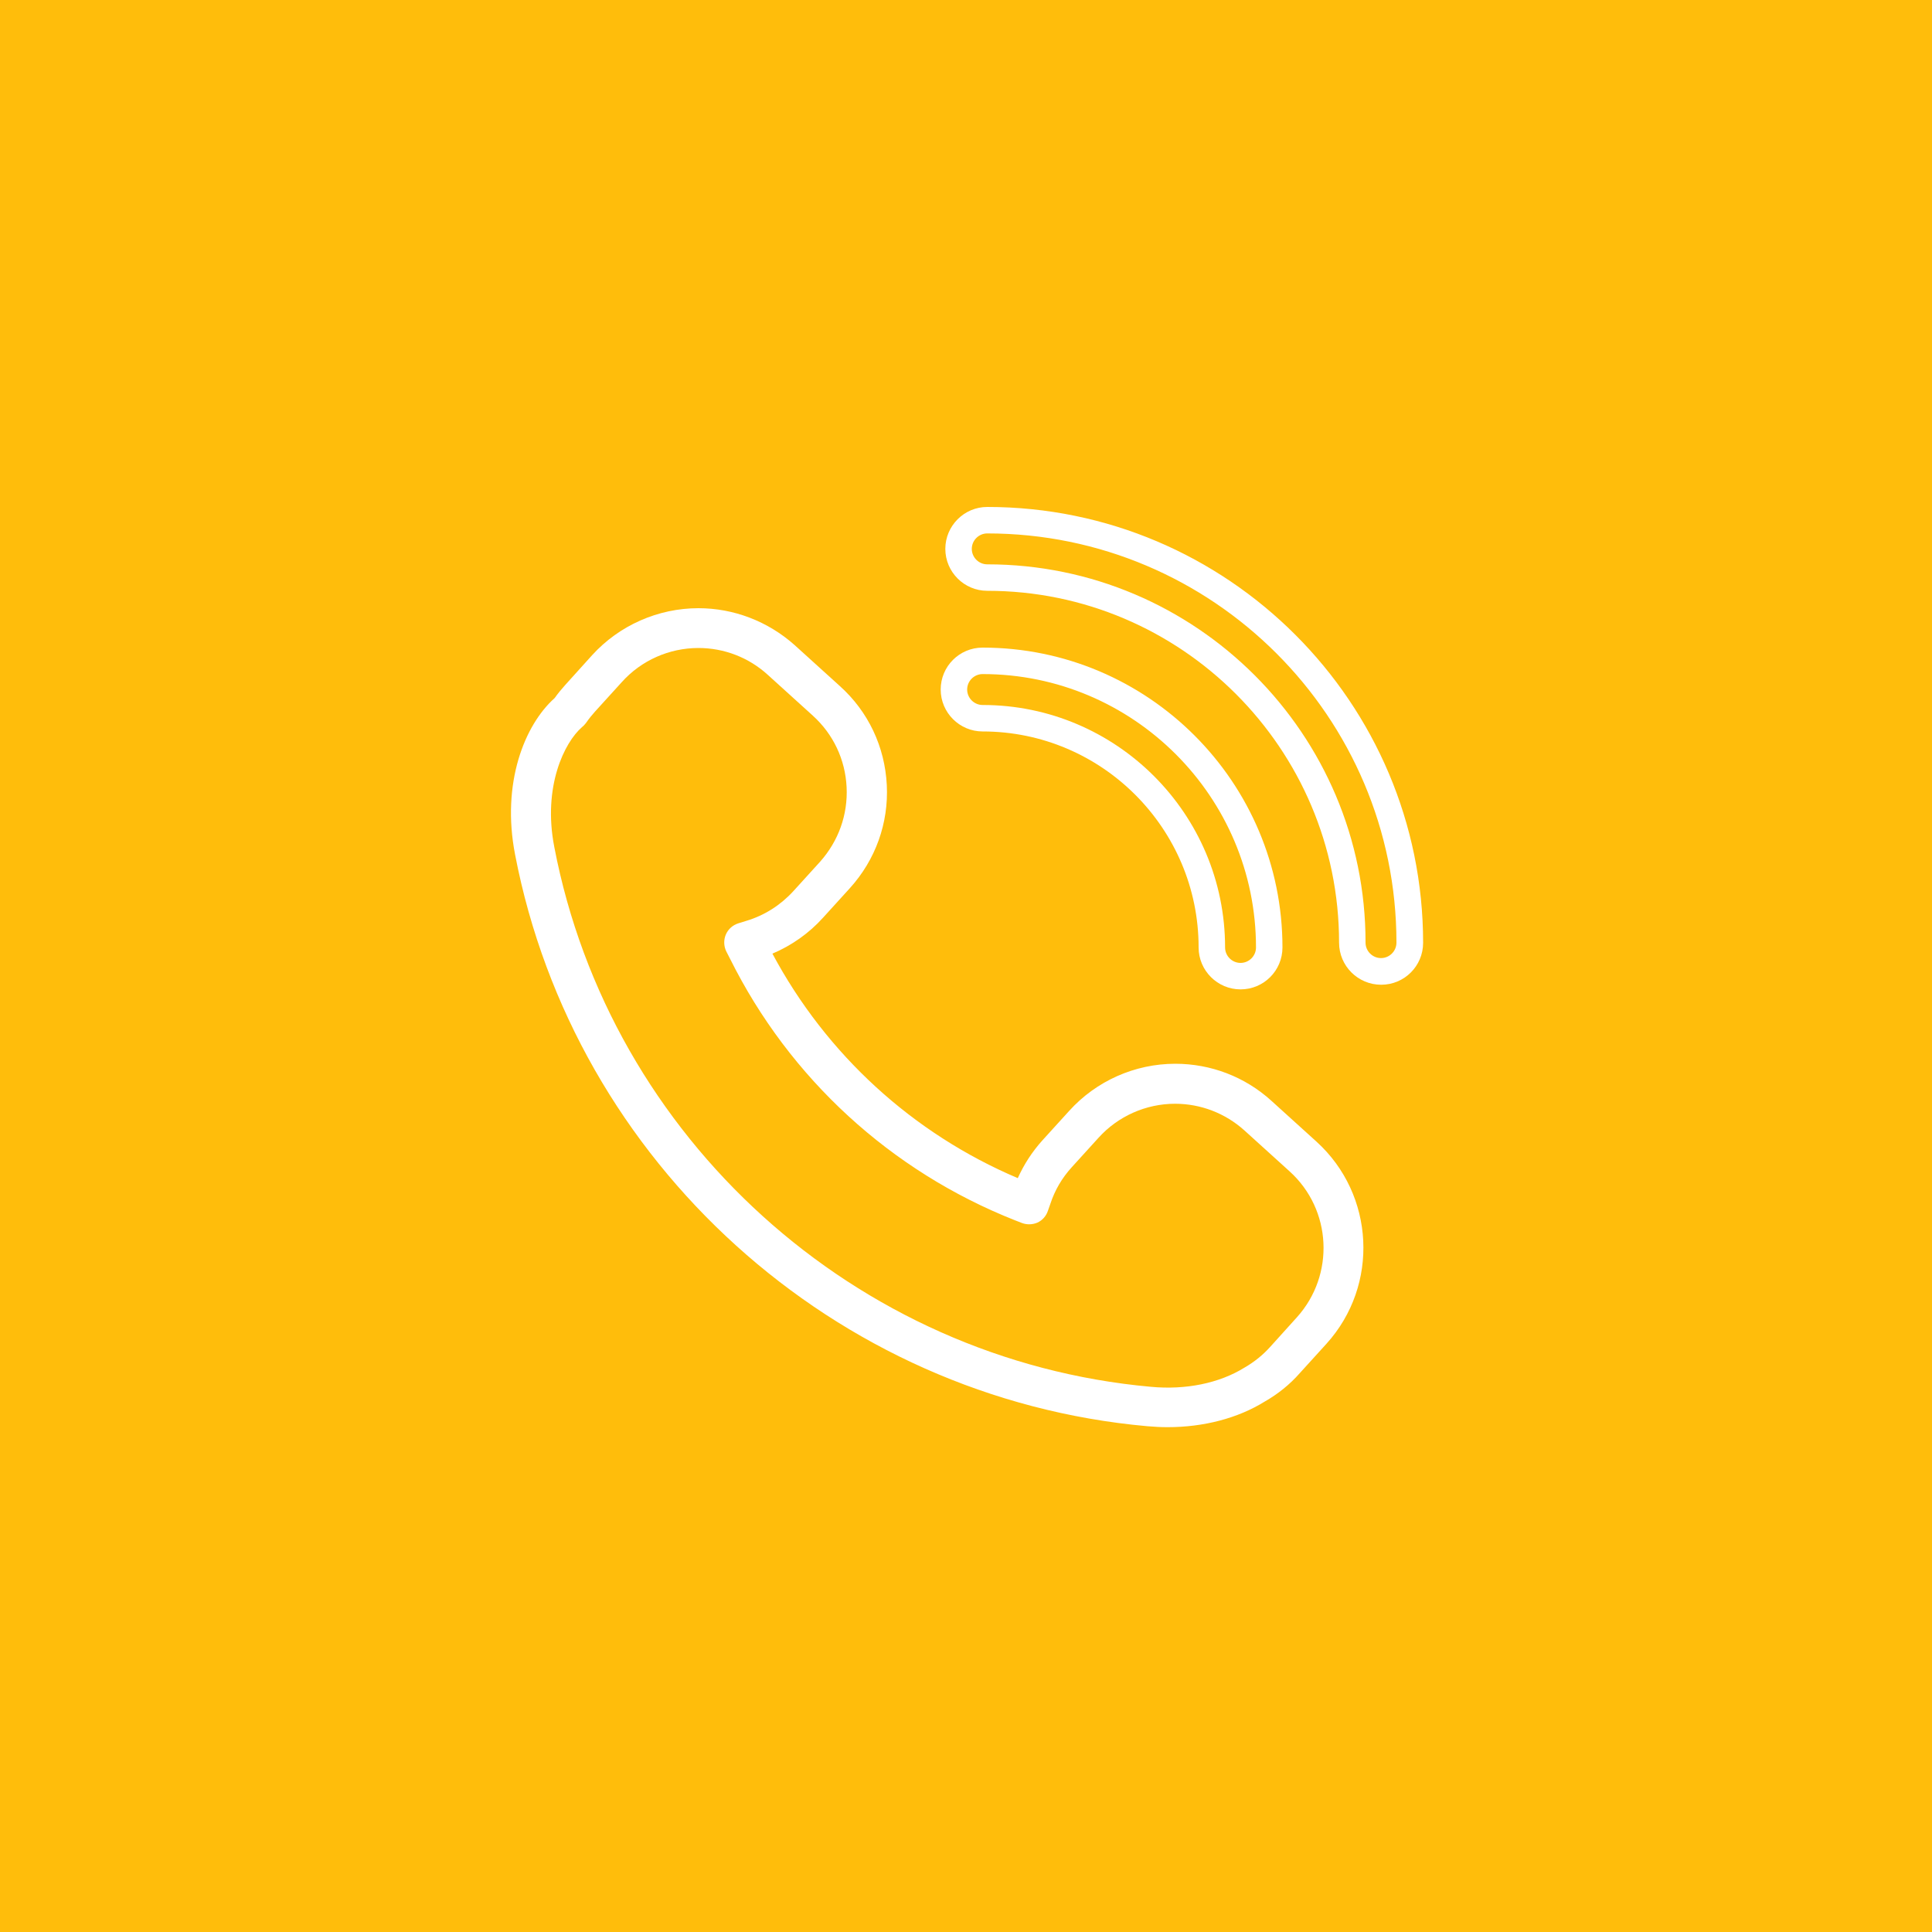
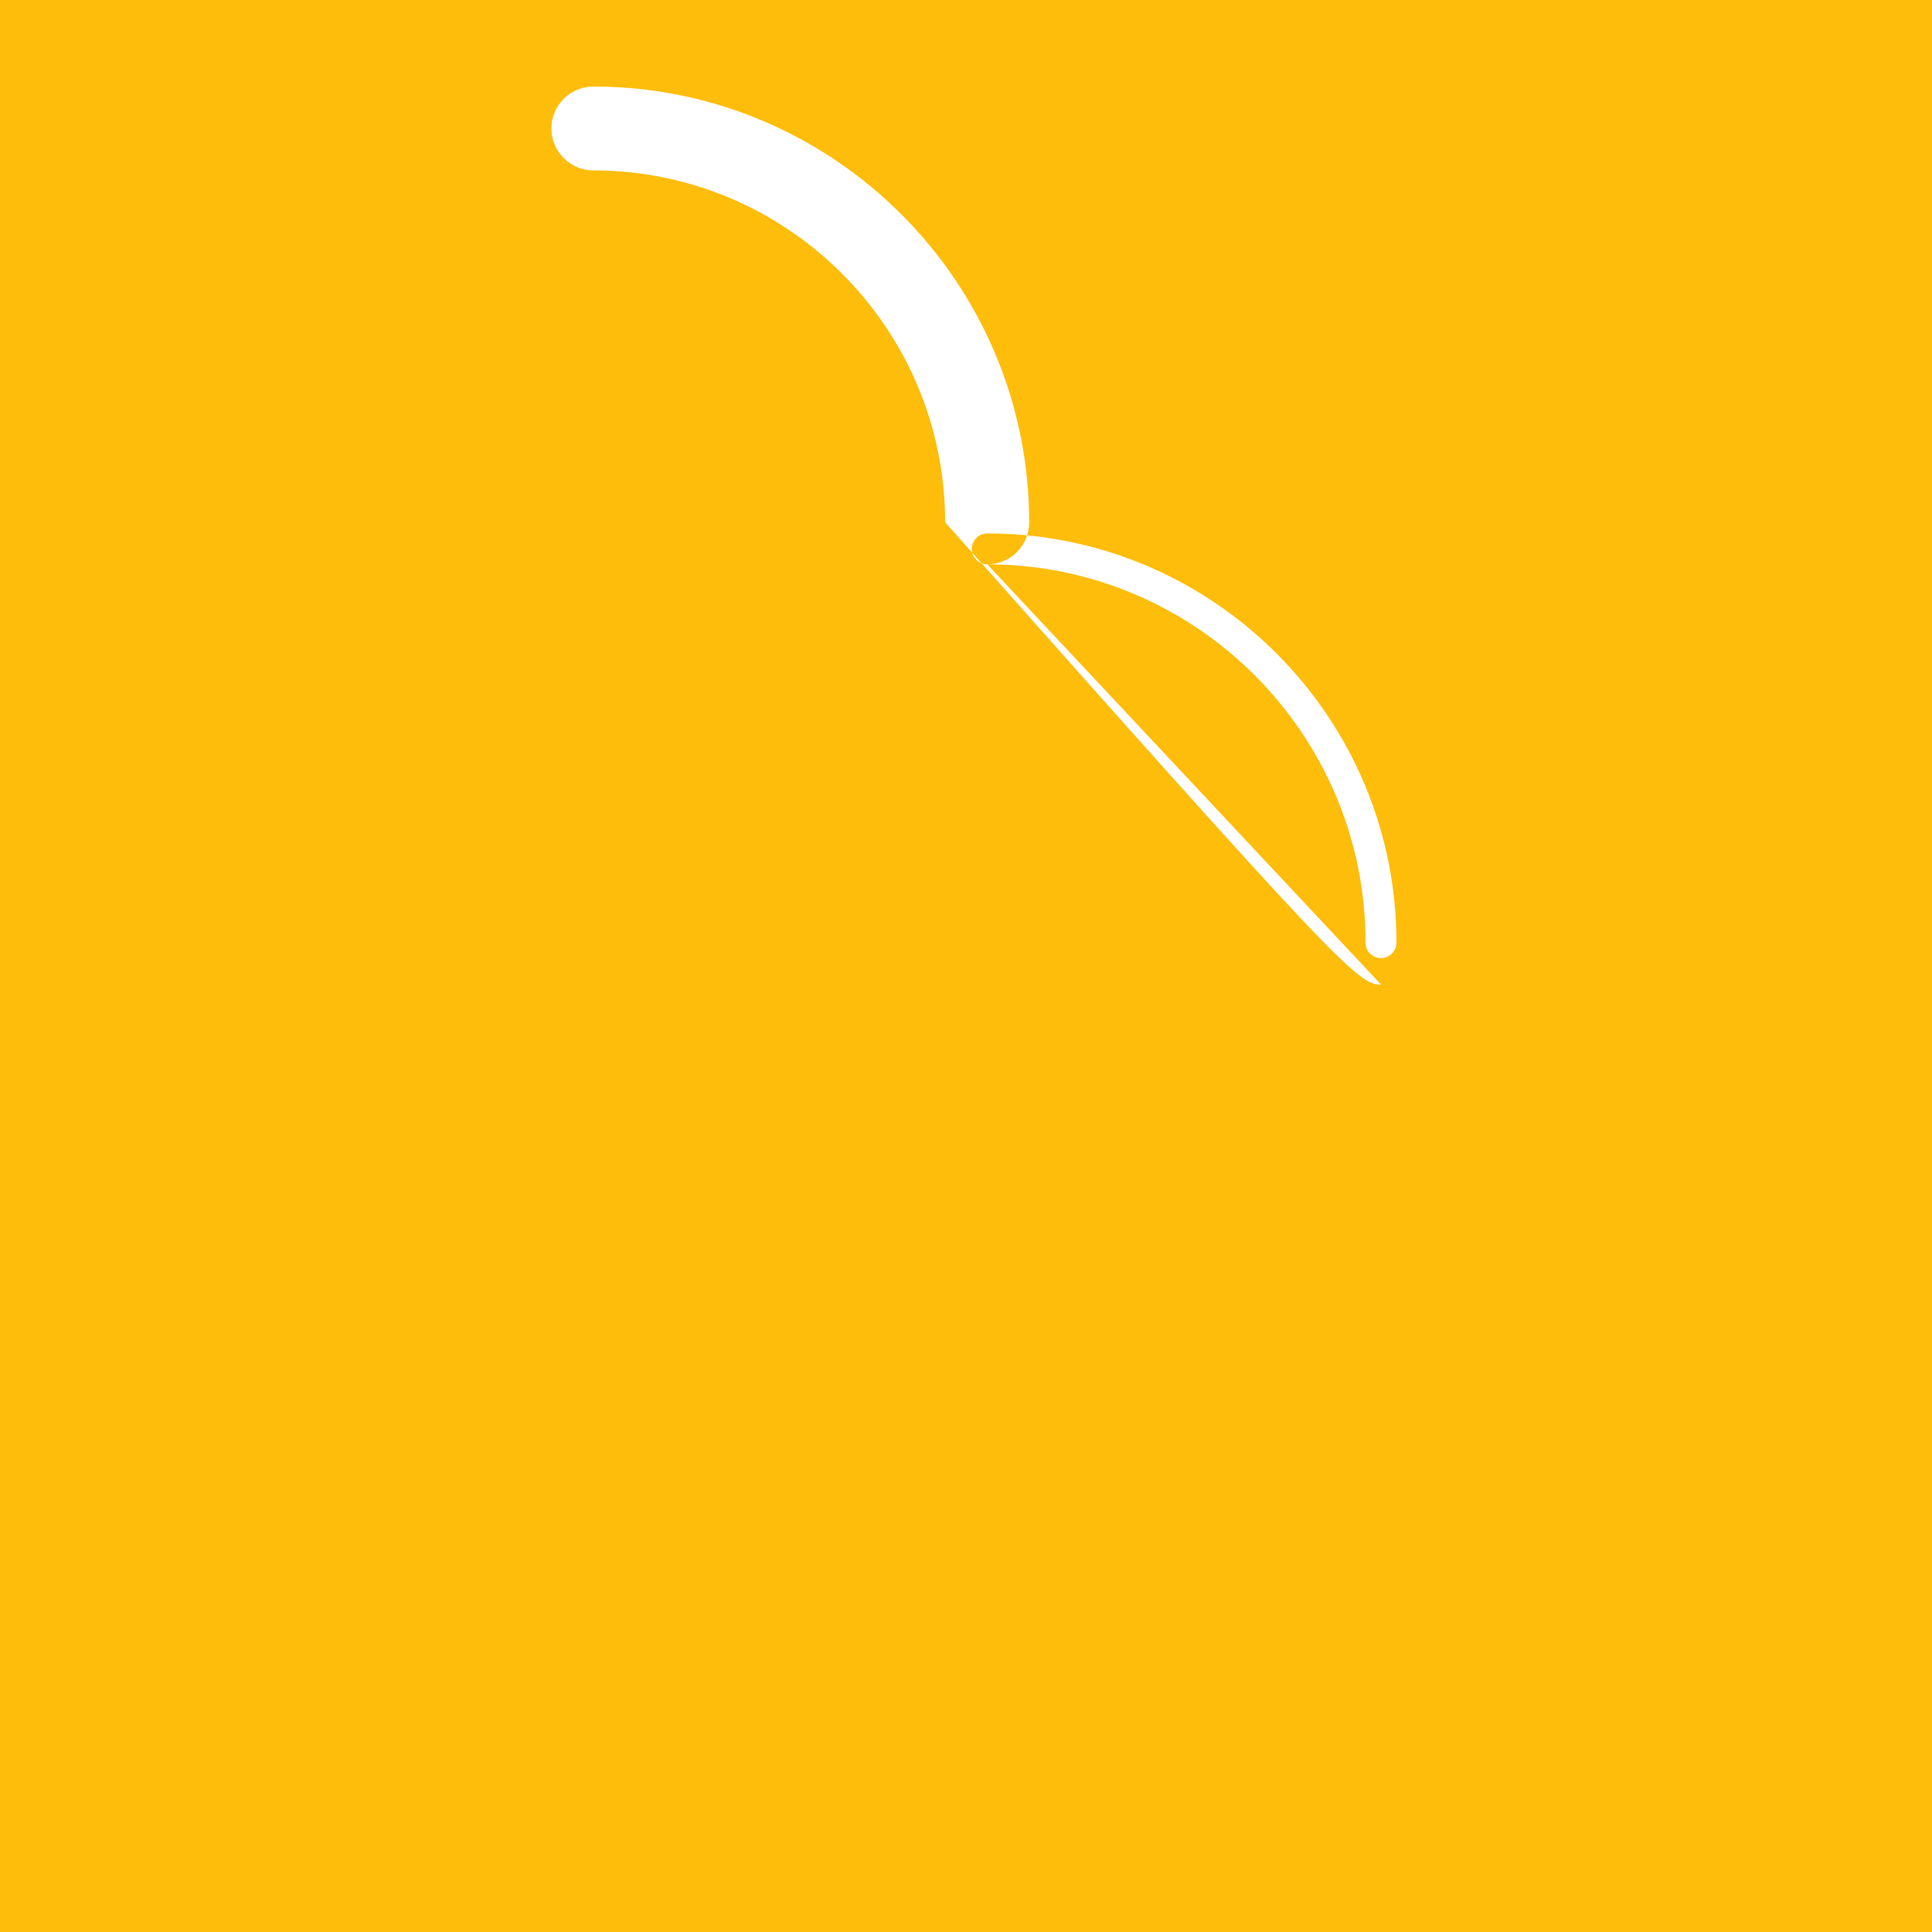
<svg xmlns="http://www.w3.org/2000/svg" version="1.1" id="Ebene_1" x="0px" y="0px" viewBox="0 0 100 100" style="enable-background:new 0 0 100 100;" xml:space="preserve">
  <style type="text/css">
	.st0{fill:#FFBD0B;}
	.st1{fill:#FFFFFF;}
</style>
  <g>
    <rect class="st0" width="100" height="100" />
  </g>
  <g>
-     <path class="st1" d="M51.1,29.21c-0.44,0-0.8-0.36-0.8-0.8s0.36-0.8,0.8-0.8c11.68,0,21.18,9.5,21.18,21.18   c0,0.44-0.36,0.8-0.8,0.8c-0.44,0-0.8-0.36-0.8-0.8C70.69,38,61.9,29.21,51.1,29.21L51.1,29.21z M71.49,50.97   c1.2,0,2.17-0.97,2.17-2.17c0-12.44-10.12-22.56-22.56-22.56c-1.2,0-2.17,0.98-2.17,2.17c0,1.2,0.98,2.17,2.17,2.17   c10.04,0,18.21,8.17,18.21,18.21C69.31,50,70.29,50.97,71.49,50.97L71.49,50.97z" />
-     <path class="st1" d="M64.21,49.84c-0.44,0-0.8-0.36-0.8-0.8c0-6.92-5.63-12.55-12.55-12.55c-0.44,0-0.8-0.36-0.8-0.8   s0.36-0.8,0.8-0.8c7.8,0,14.15,6.35,14.15,14.15C65.01,49.48,64.65,49.84,64.21,49.84L64.21,49.84z M50.86,33.52   c-1.2,0-2.17,0.97-2.17,2.17c0,1.2,0.98,2.17,2.17,2.17c6.16,0,11.18,5.01,11.18,11.18c0,1.2,0.98,2.17,2.17,2.17   c1.2,0,2.17-0.97,2.17-2.17C66.38,40.48,59.42,33.52,50.86,33.52L50.86,33.52z" />
-     <path class="st1" d="M30.12,37.64c0.03-0.03,0.07-0.06,0.1-0.09l0.06-0.07c0.03-0.03,0.06-0.07,0.08-0.1   c0.13-0.19,0.28-0.37,0.43-0.54l1.39-1.53c1.01-1.13,2.46-1.77,3.97-1.77c1.33,0,2.6,0.49,3.58,1.38l2.34,2.12   c1.06,0.96,1.68,2.27,1.75,3.7s-0.42,2.79-1.37,3.86l-1.39,1.53l0,0c-0.66,0.72-1.49,1.25-2.42,1.53l-0.42,0.13   c-0.29,0.09-0.53,0.3-0.65,0.58c-0.12,0.28-0.11,0.6,0.02,0.87l0.2,0.39c3.08,6.19,8.32,10.99,14.74,13.53l0.36,0.14   c0.26,0.1,0.56,0.09,0.81-0.02c0.26-0.12,0.45-0.34,0.54-0.61l0.13-0.37c0.23-0.7,0.6-1.33,1.1-1.88l1.39-1.53   c1.01-1.12,2.46-1.76,3.96-1.76c1.33,0,2.6,0.49,3.59,1.38l2.34,2.12c2.19,1.98,2.35,5.36,0.38,7.55l-1.39,1.54   c-0.37,0.41-0.81,0.77-1.33,1.07c-1.31,0.81-3.04,1.16-4.85,0.99C44.28,70.4,31.58,58.92,28.69,43.84   C28.08,40.71,29.22,38.42,30.12,37.64L30.12,37.64z M59.38,73.82c0.35,0.03,0.7,0.05,1.05,0.05c1.87,0,3.64-0.46,5.04-1.33   c0.68-0.39,1.29-0.88,1.8-1.46l1.39-1.53c2.74-3.03,2.5-7.72-0.52-10.46l-2.34-2.12c-1.37-1.24-3.13-1.91-4.97-1.91   c-2.09,0-4.09,0.89-5.49,2.44l-1.39,1.53c-0.53,0.59-0.95,1.24-1.27,1.95c-5.44-2.31-9.91-6.4-12.7-11.62   c0.99-0.42,1.89-1.05,2.62-1.86l1.39-1.53c1.33-1.47,2.01-3.37,1.91-5.34c-0.1-1.98-0.96-3.8-2.43-5.12l-2.34-2.12   c-1.38-1.23-3.15-1.91-4.98-1.91c-2.09,0-4.1,0.89-5.5,2.43l-1.39,1.54c-0.19,0.21-0.38,0.44-0.55,0.68   c-1.55,1.38-2.77,4.39-2.05,8.1C29.73,60.2,43.19,72.37,59.38,73.82L59.38,73.82z" />
+     <path class="st1" d="M51.1,29.21c-0.44,0-0.8-0.36-0.8-0.8s0.36-0.8,0.8-0.8c11.68,0,21.18,9.5,21.18,21.18   c0,0.44-0.36,0.8-0.8,0.8c-0.44,0-0.8-0.36-0.8-0.8C70.69,38,61.9,29.21,51.1,29.21L51.1,29.21z c1.2,0,2.17-0.97,2.17-2.17c0-12.44-10.12-22.56-22.56-22.56c-1.2,0-2.17,0.98-2.17,2.17c0,1.2,0.98,2.17,2.17,2.17   c10.04,0,18.21,8.17,18.21,18.21C69.31,50,70.29,50.97,71.49,50.97L71.49,50.97z" />
  </g>
</svg>